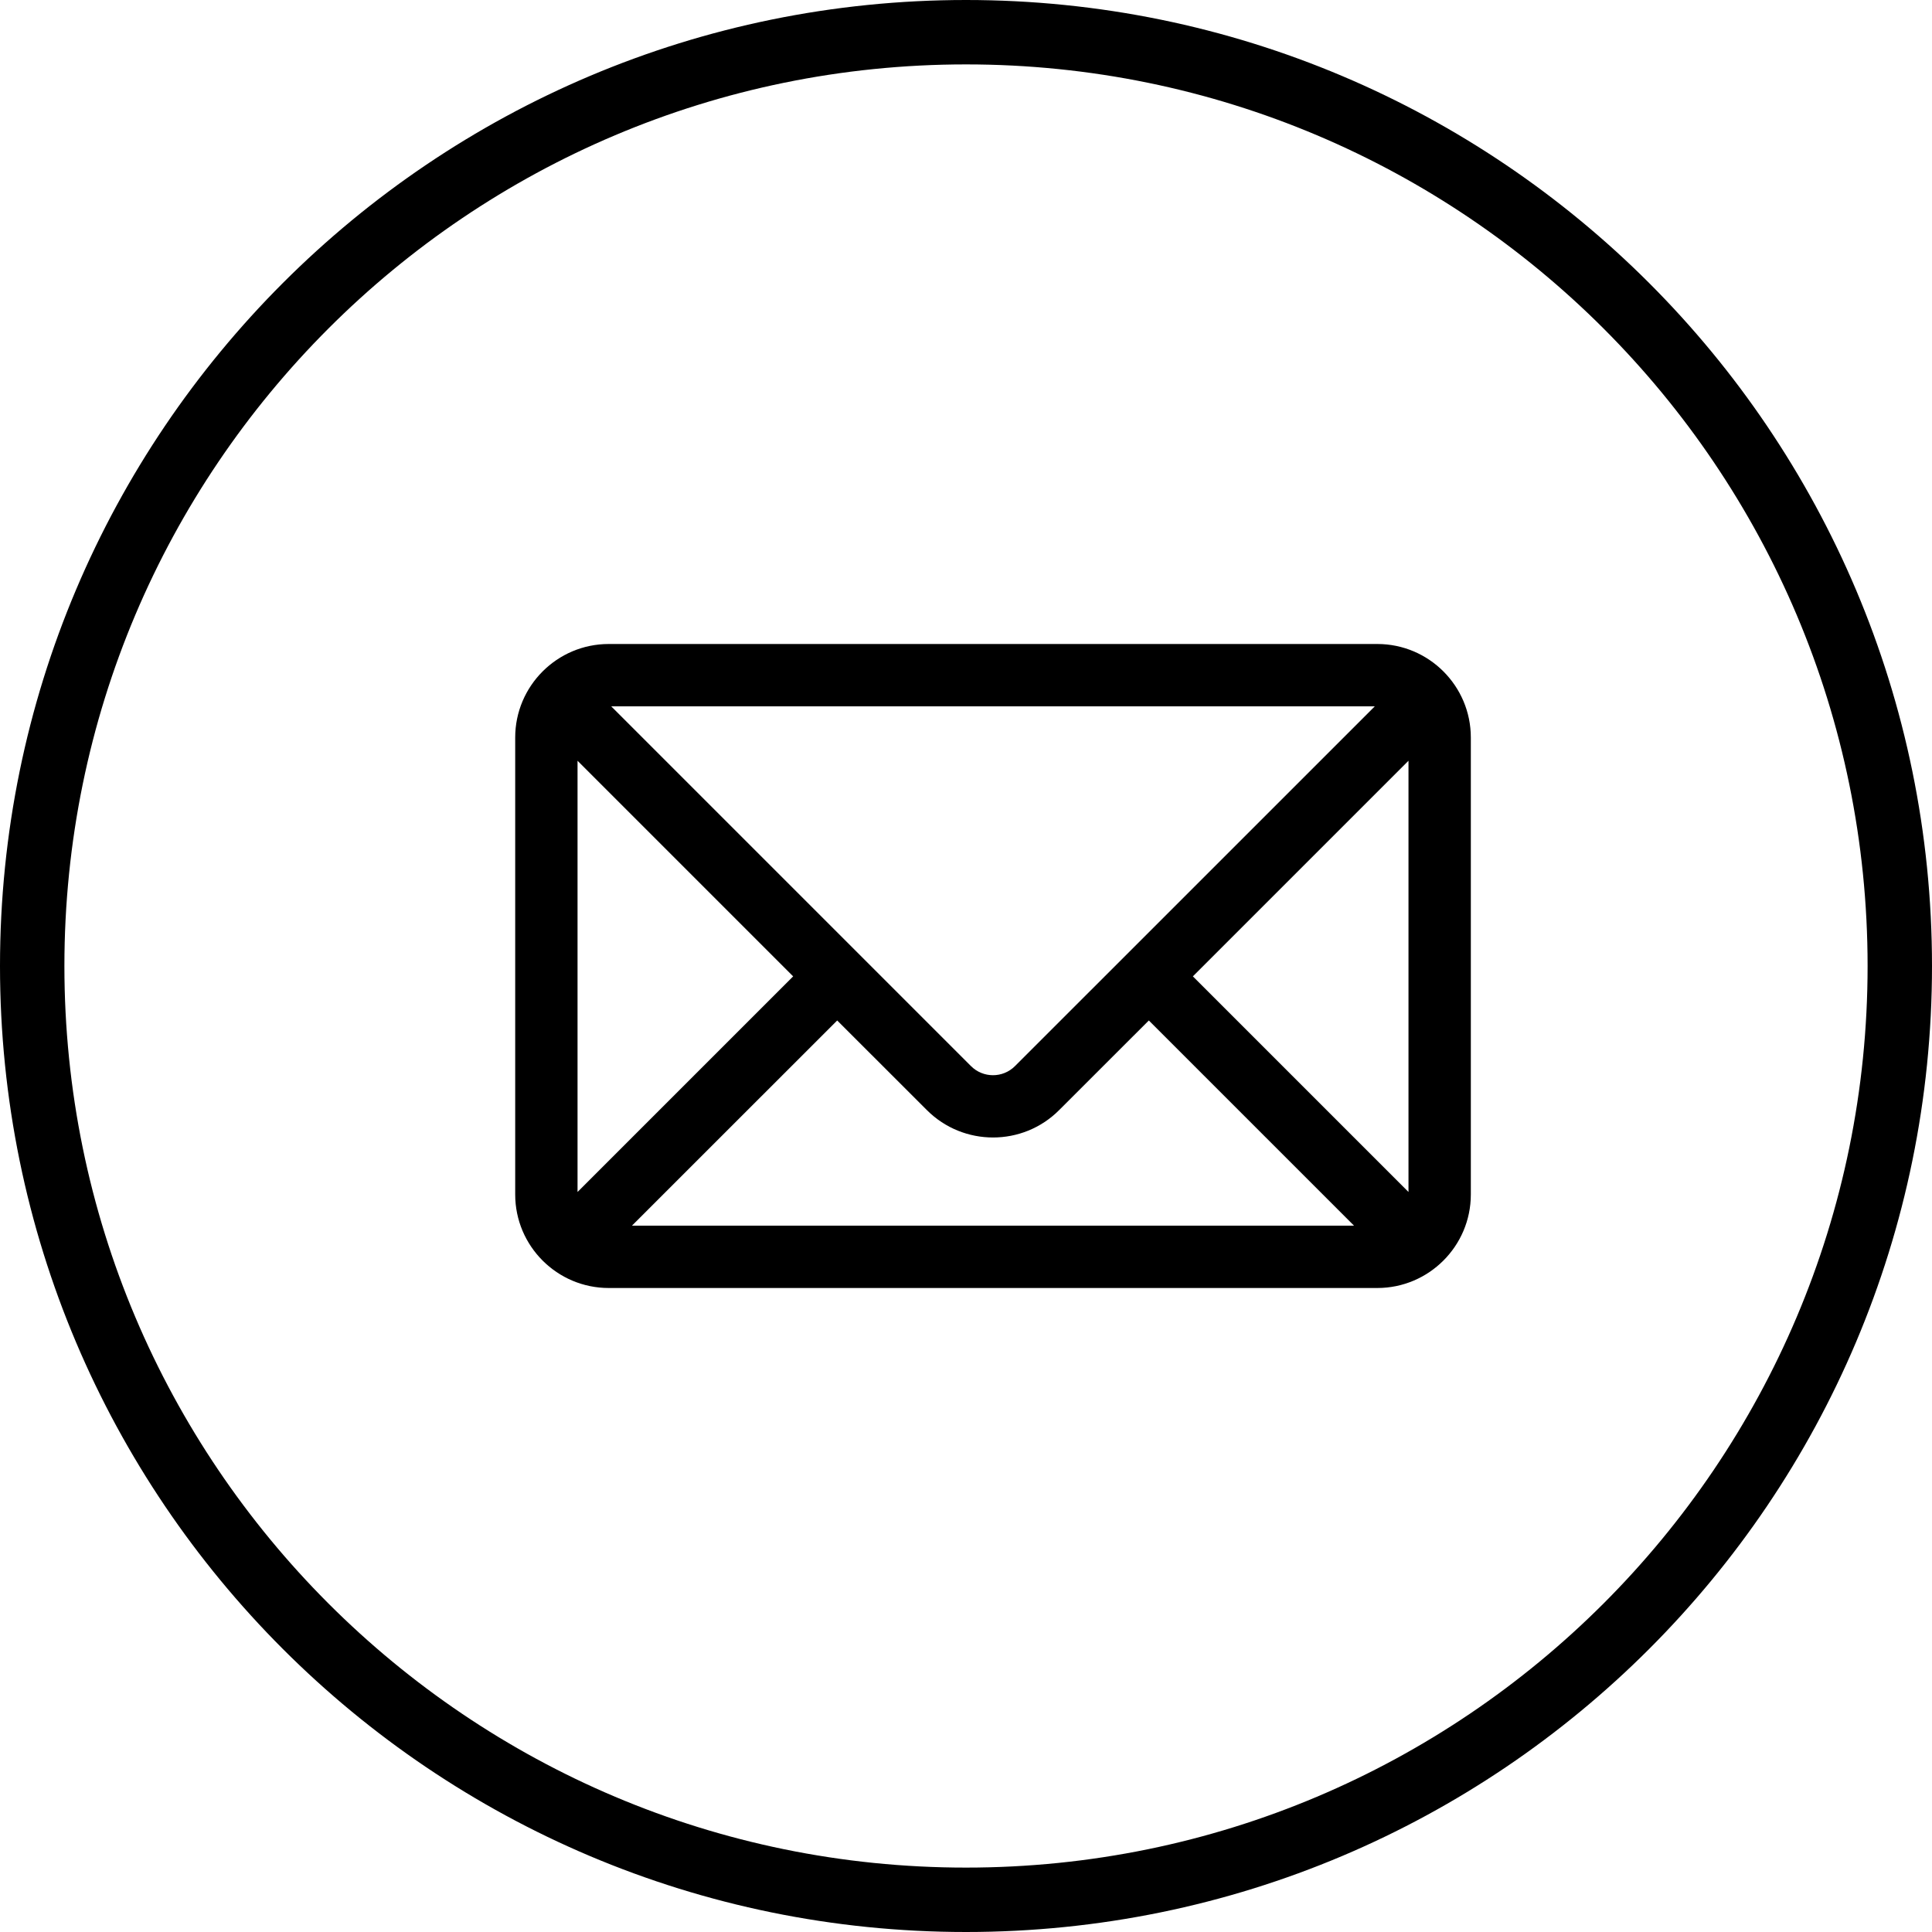
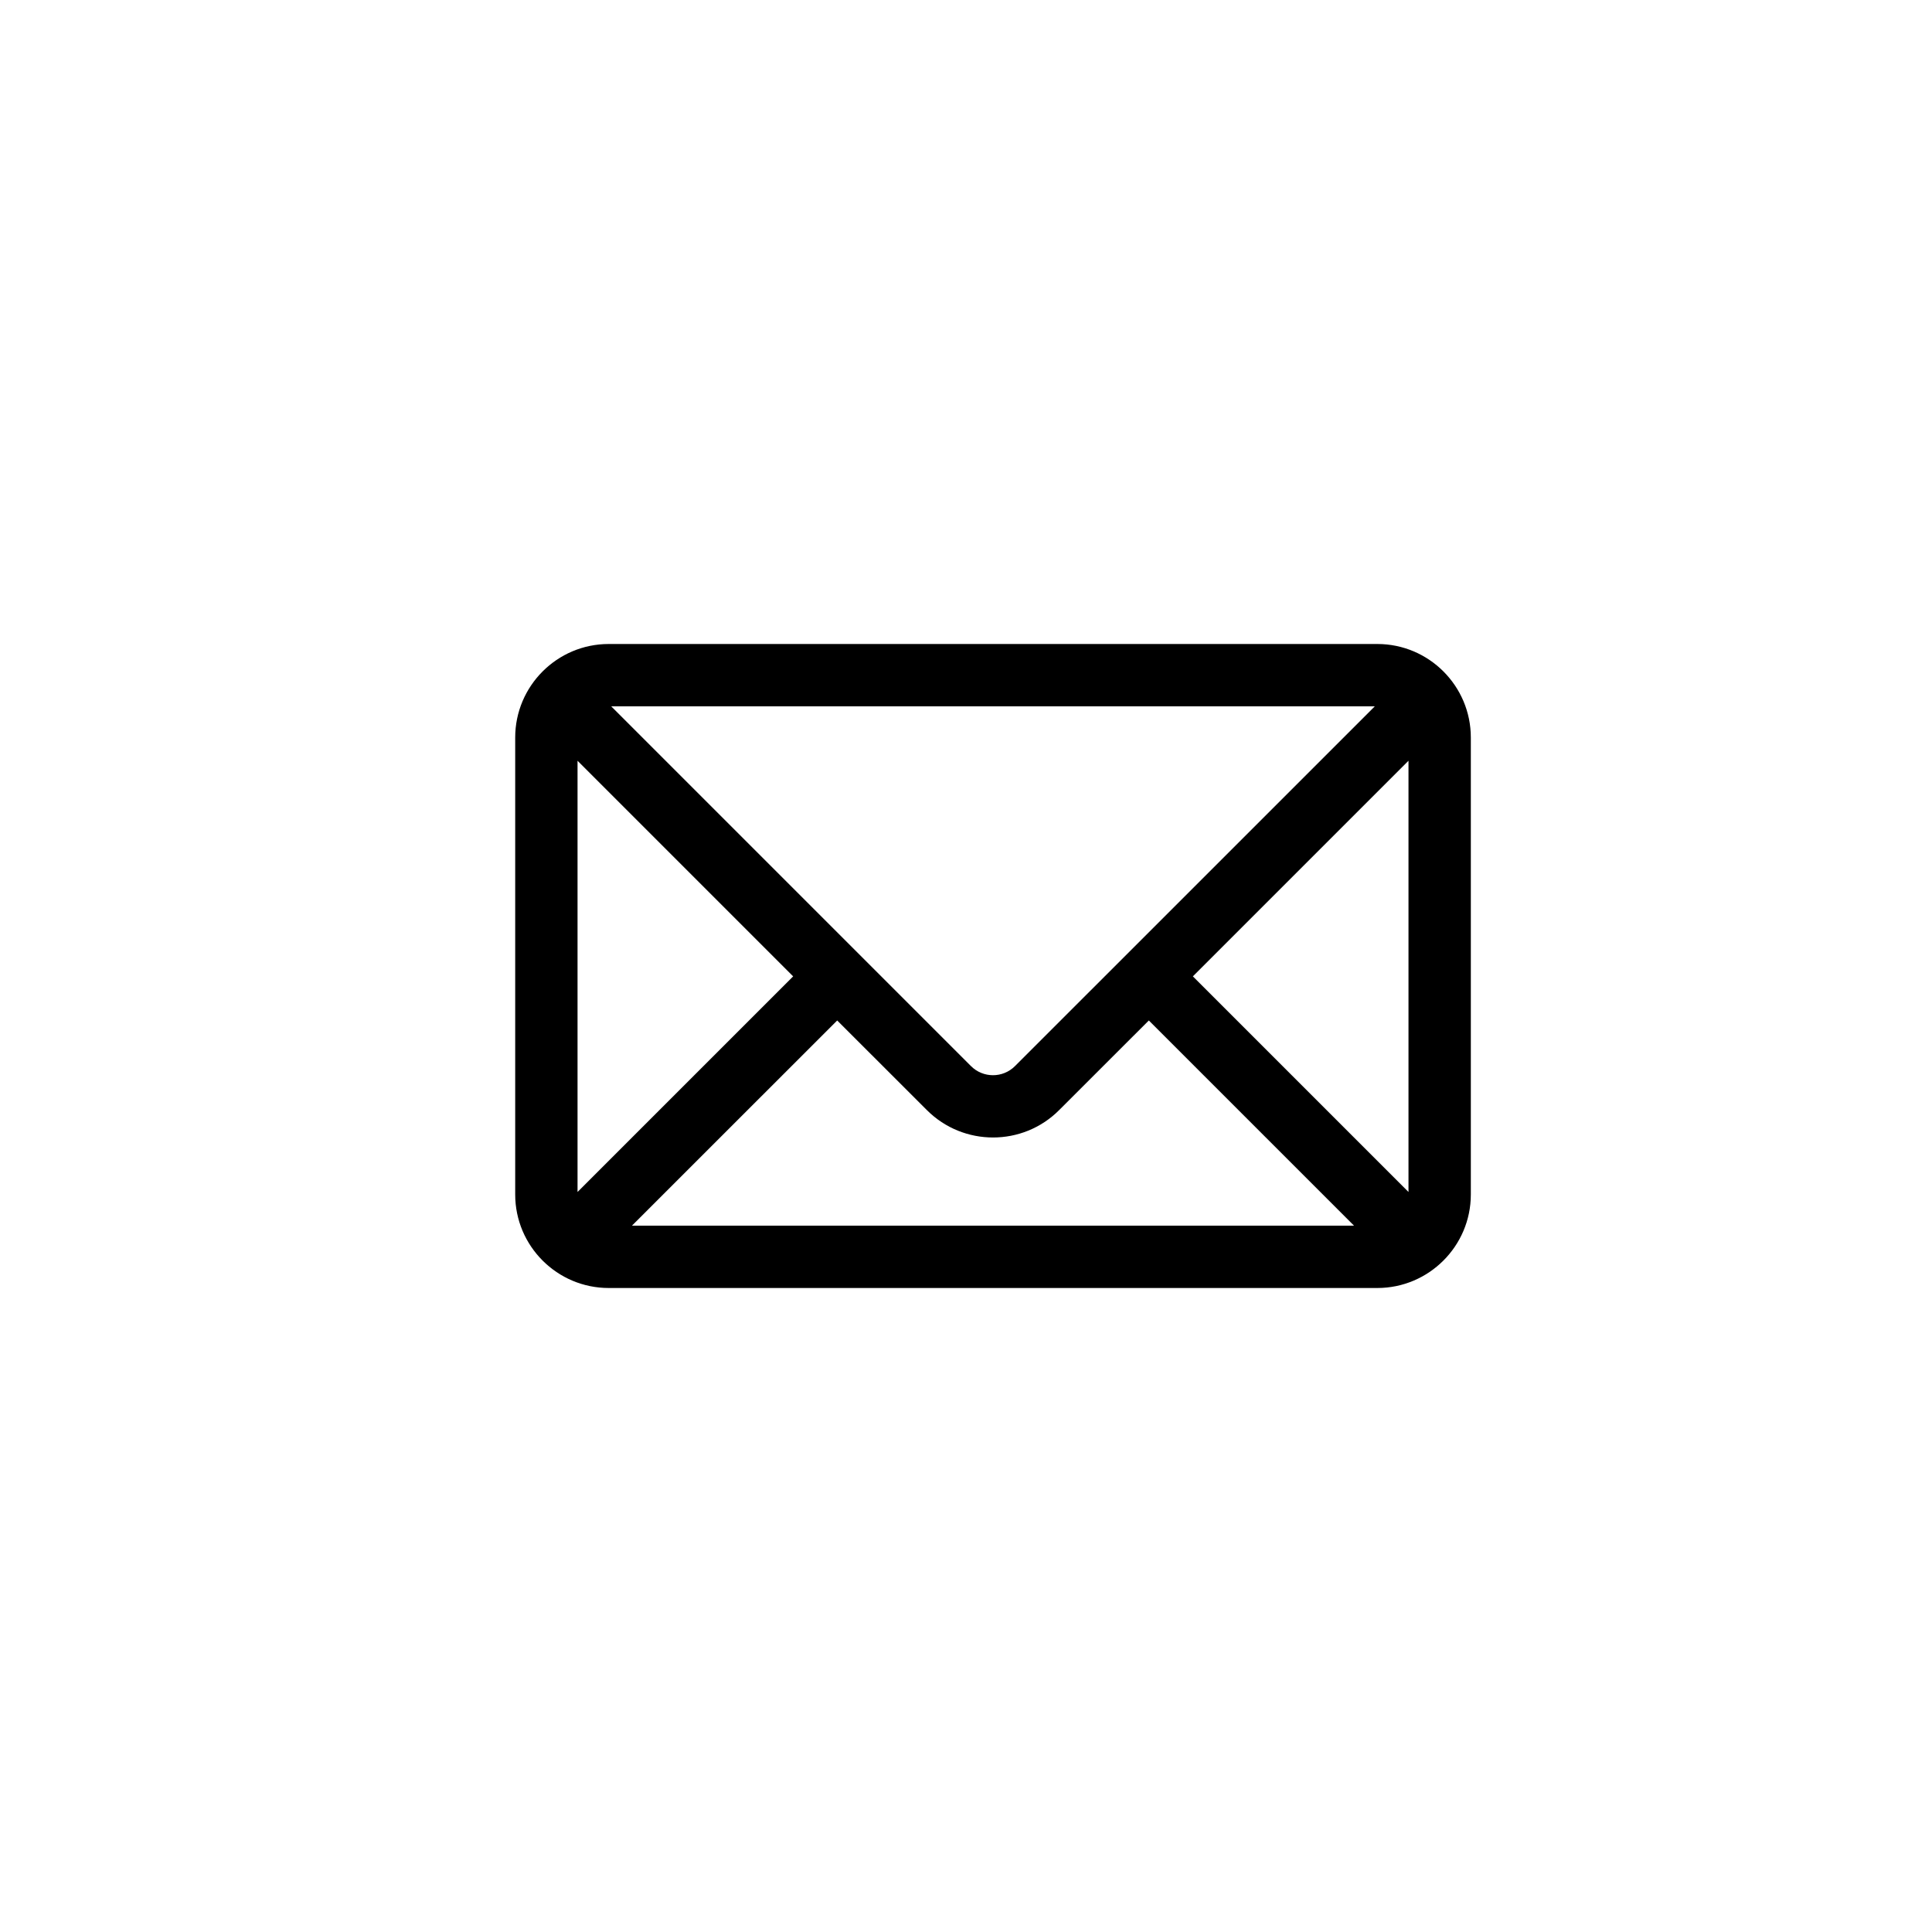
<svg xmlns="http://www.w3.org/2000/svg" width="30" height="30" viewBox="0 0 30 30" fill="none">
-   <path d="M15 29.5C23.008 29.5 29.5 23.008 29.5 15C29.5 6.992 23.008 0.5 15 0.5C6.992 0.5 0.5 6.992 0.5 15C0.5 23.008 6.992 29.5 15 29.5Z" stroke="black" />
  <path d="M21.387 10H9.452C8.651 10 8 10.652 8 11.452V18.548C8 19.349 8.652 20 9.452 20H21.387C22.186 20 22.839 19.349 22.839 18.548V11.452C22.839 10.652 22.188 10 21.387 10ZM21.348 10.968C21.102 11.214 15.932 16.384 15.761 16.554C15.572 16.743 15.266 16.743 15.077 16.554C14.906 16.383 9.737 11.214 9.491 10.968H21.348ZM8.968 18.509V11.813L12.316 15.161L8.968 18.509ZM9.813 19.032L13 15.846L14.393 17.238C14.959 17.804 15.88 17.805 16.446 17.238L17.839 15.846L21.025 19.032H9.813ZM21.871 18.509L18.523 15.161L21.871 11.813V18.509H21.871Z" fill="black" />
</svg>